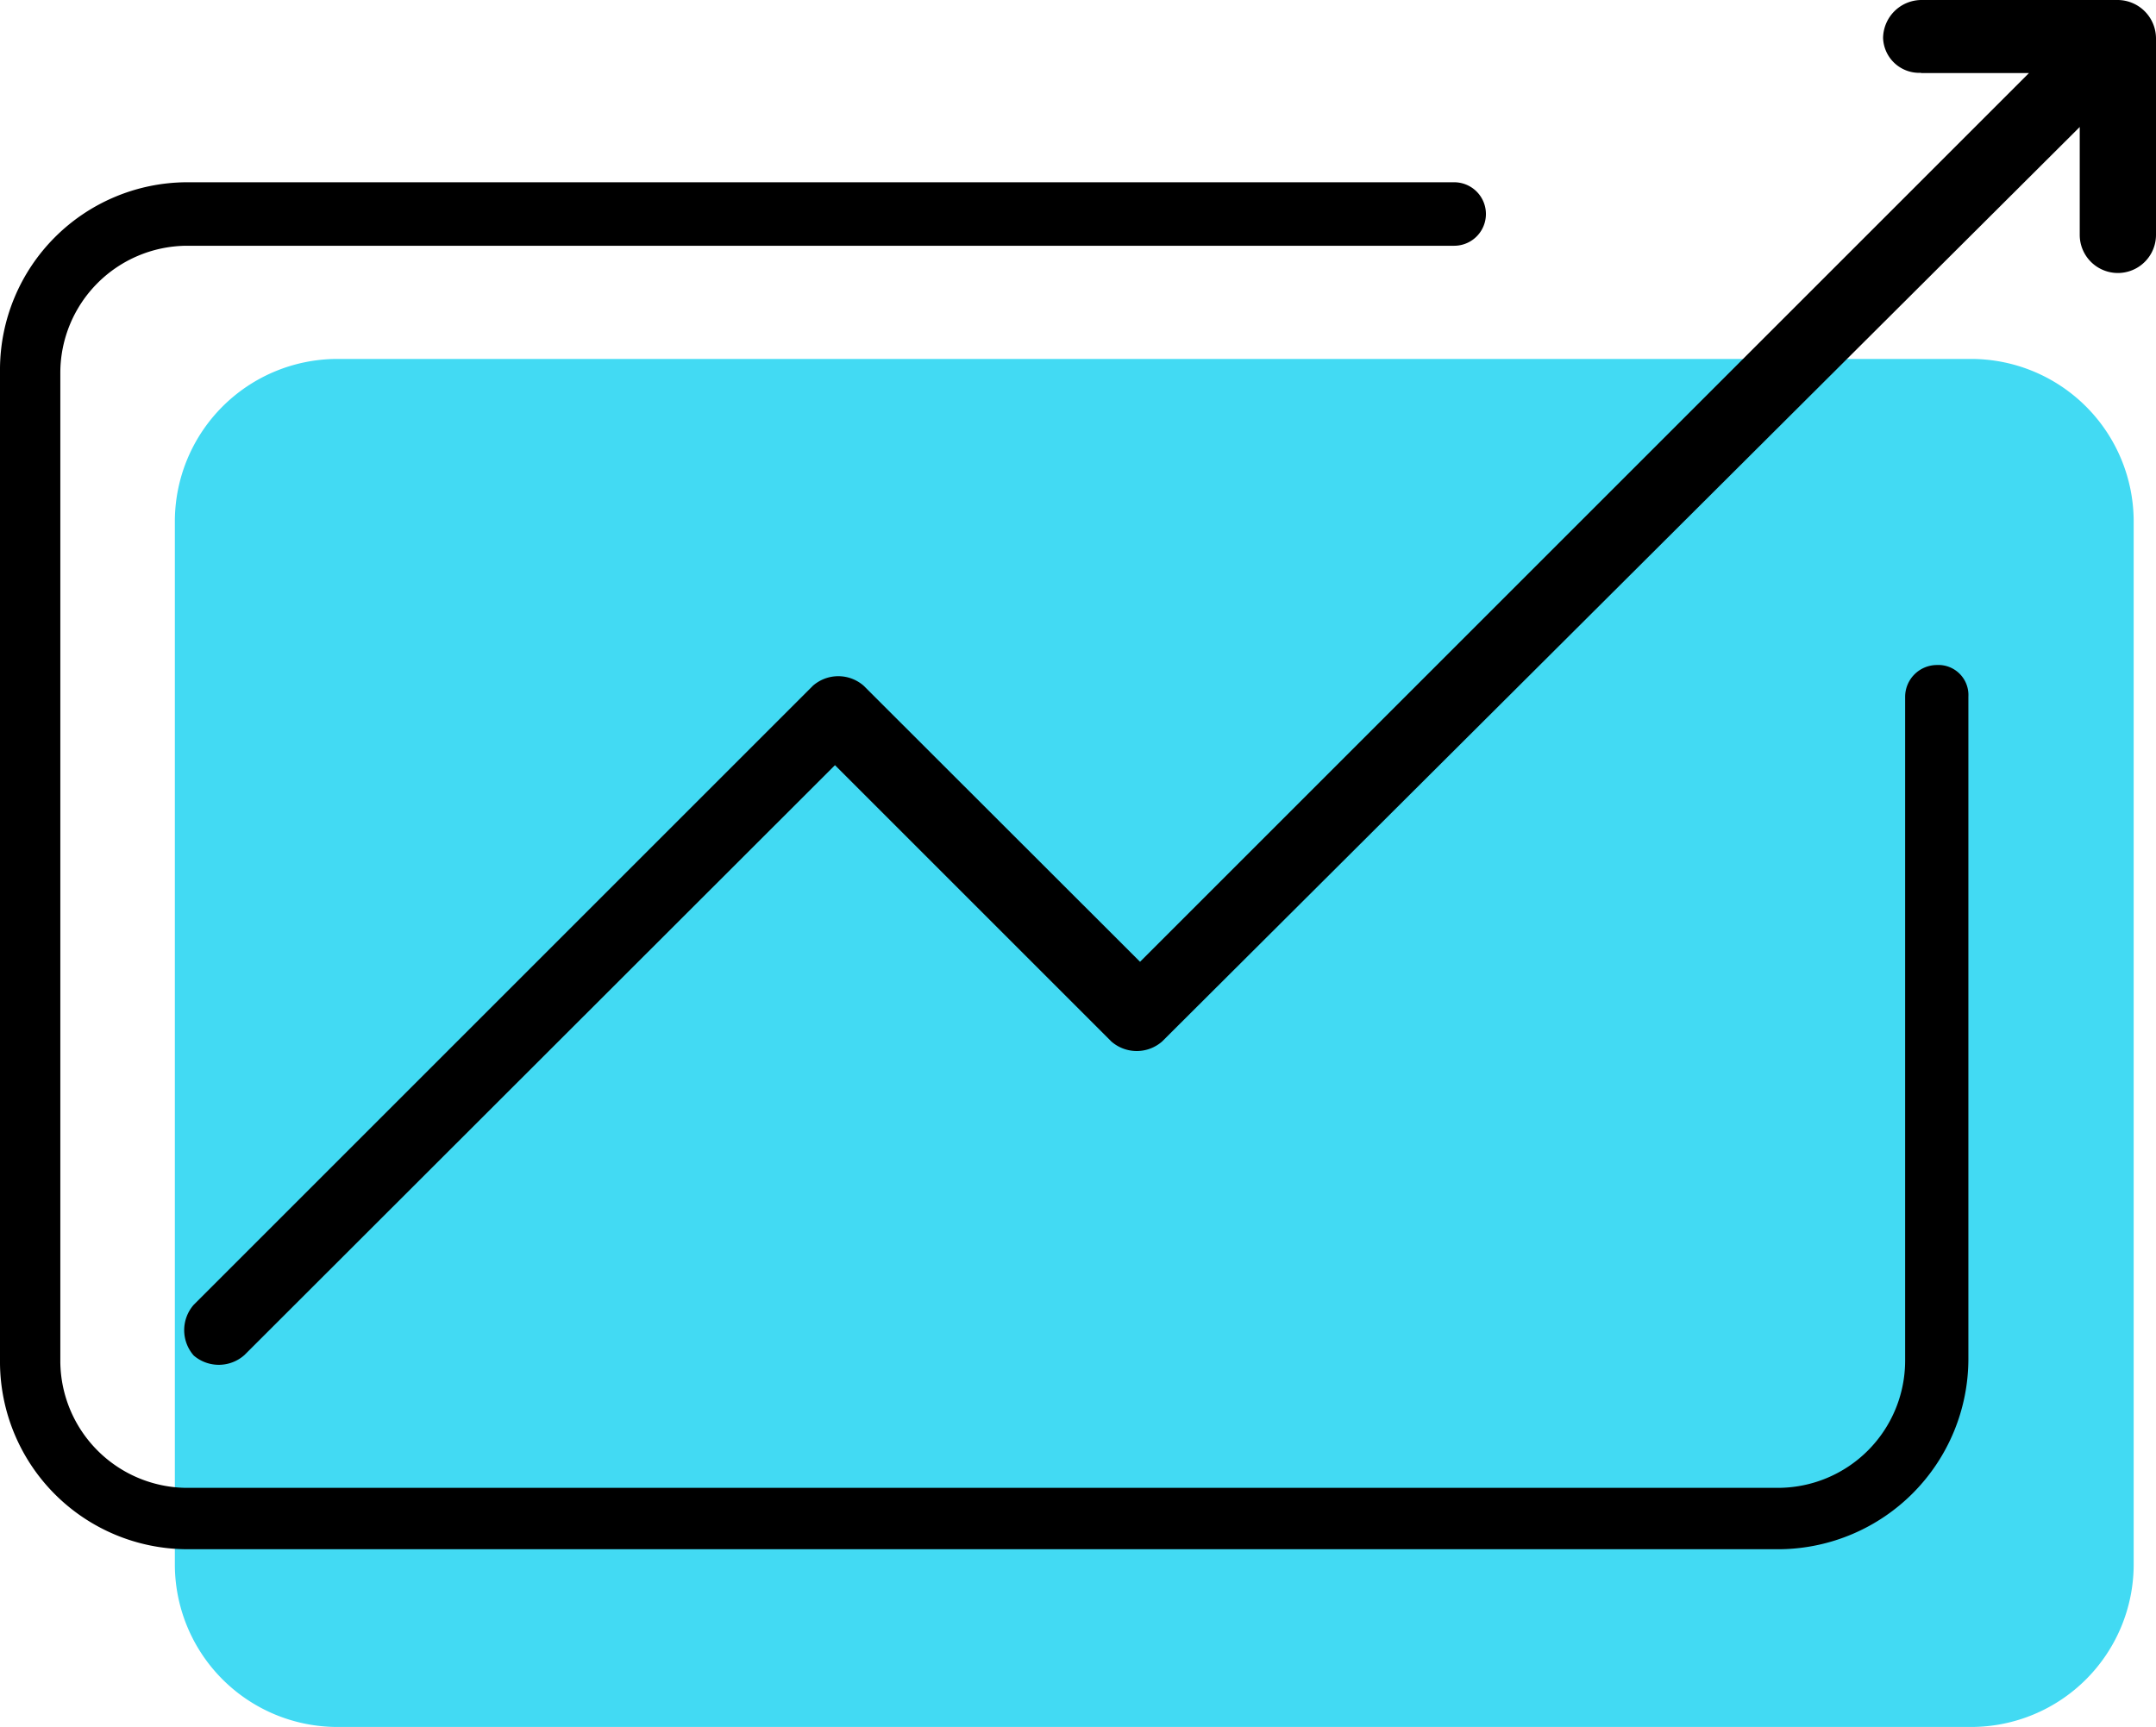
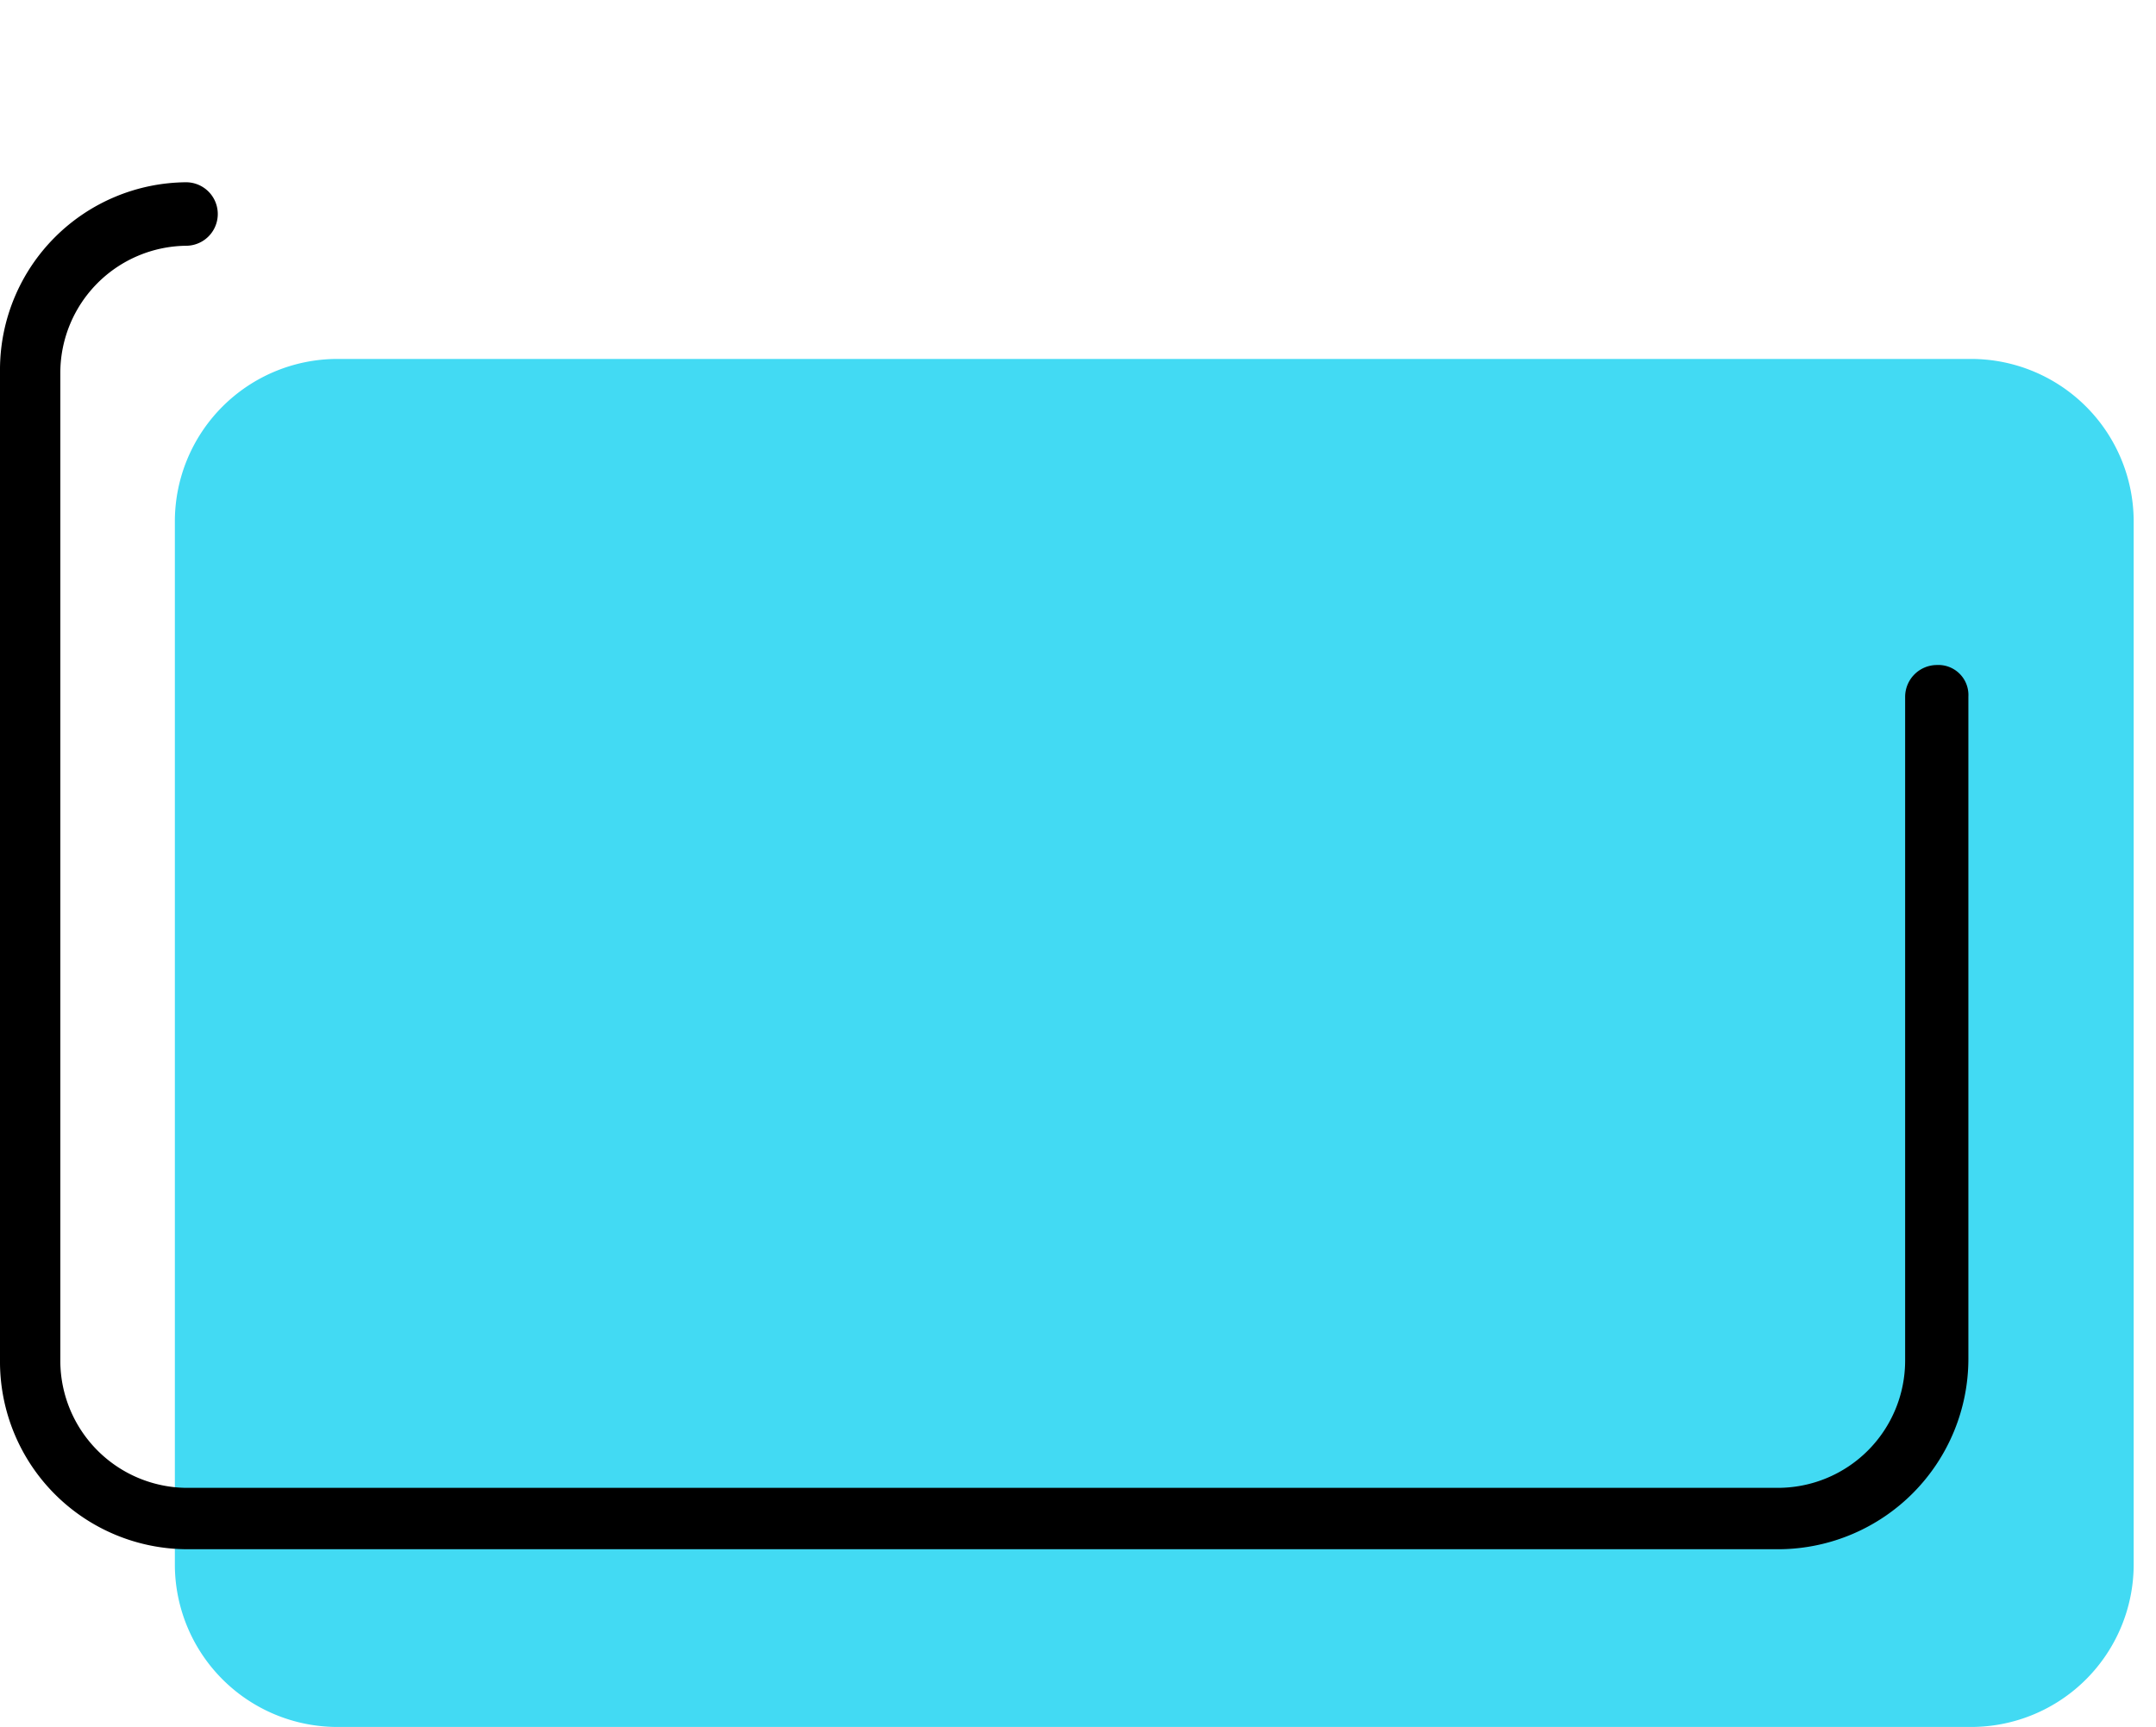
<svg xmlns="http://www.w3.org/2000/svg" width="81.13" height="65" viewBox="0 0 81.13 65">
  <defs>
    <style>.cls-1{fill:#42daf3;}</style>
  </defs>
  <title>icon-light-graph</title>
  <g id="icon-light-graph">
    <g id="Ebene_8" data-name="Ebene 8">
      <path class="cls-1" d="M74.2,65H12.67a6.12,6.12,0,0,1-6.09-6.09V19.6a6.12,6.12,0,0,1,6.09-6.09H74.2a6.12,6.12,0,0,1,6.09,6.09V58.91A6.12,6.12,0,0,1,74.2,65Z" />
-       <path d="M67,58.31H7a7.06,7.06,0,0,1-7-7V13.86a7.06,7.06,0,0,1,7-7H54.72a1.19,1.19,0,0,1,0,2.39H7A4.79,4.79,0,0,0,2.27,14V51.26A4.79,4.79,0,0,0,7,56H66.91a4.79,4.79,0,0,0,4.78-4.78v-25a1.2,1.2,0,0,1,1.19-1.19,1.13,1.13,0,0,1,1.19,1.19V51.14A7.17,7.17,0,0,1,67,58.31Z" />
-       <path d="M72.29,2.75h4.06L42.9,36.2,32.5,25.81a1.45,1.45,0,0,0-1.91,0L7.29,49.11a1.45,1.45,0,0,0,0,1.91A1.45,1.45,0,0,0,9.2,51L31.42,28.8l10.4,10.4a1.45,1.45,0,0,0,1.91,0L78.26,4.78V8.84a1.43,1.43,0,1,0,2.87,0V1.43A1.45,1.45,0,0,0,79.7,0H72.29a1.45,1.45,0,0,0-1.43,1.43,1.36,1.36,0,0,0,1.43,1.31Z" />
+       <path d="M67,58.31H7a7.06,7.06,0,0,1-7-7V13.86a7.06,7.06,0,0,1,7-7a1.19,1.19,0,0,1,0,2.39H7A4.79,4.79,0,0,0,2.27,14V51.26A4.79,4.79,0,0,0,7,56H66.91a4.79,4.79,0,0,0,4.78-4.78v-25a1.2,1.2,0,0,1,1.19-1.19,1.13,1.13,0,0,1,1.19,1.19V51.14A7.17,7.17,0,0,1,67,58.31Z" />
    </g>
  </g>
</svg>